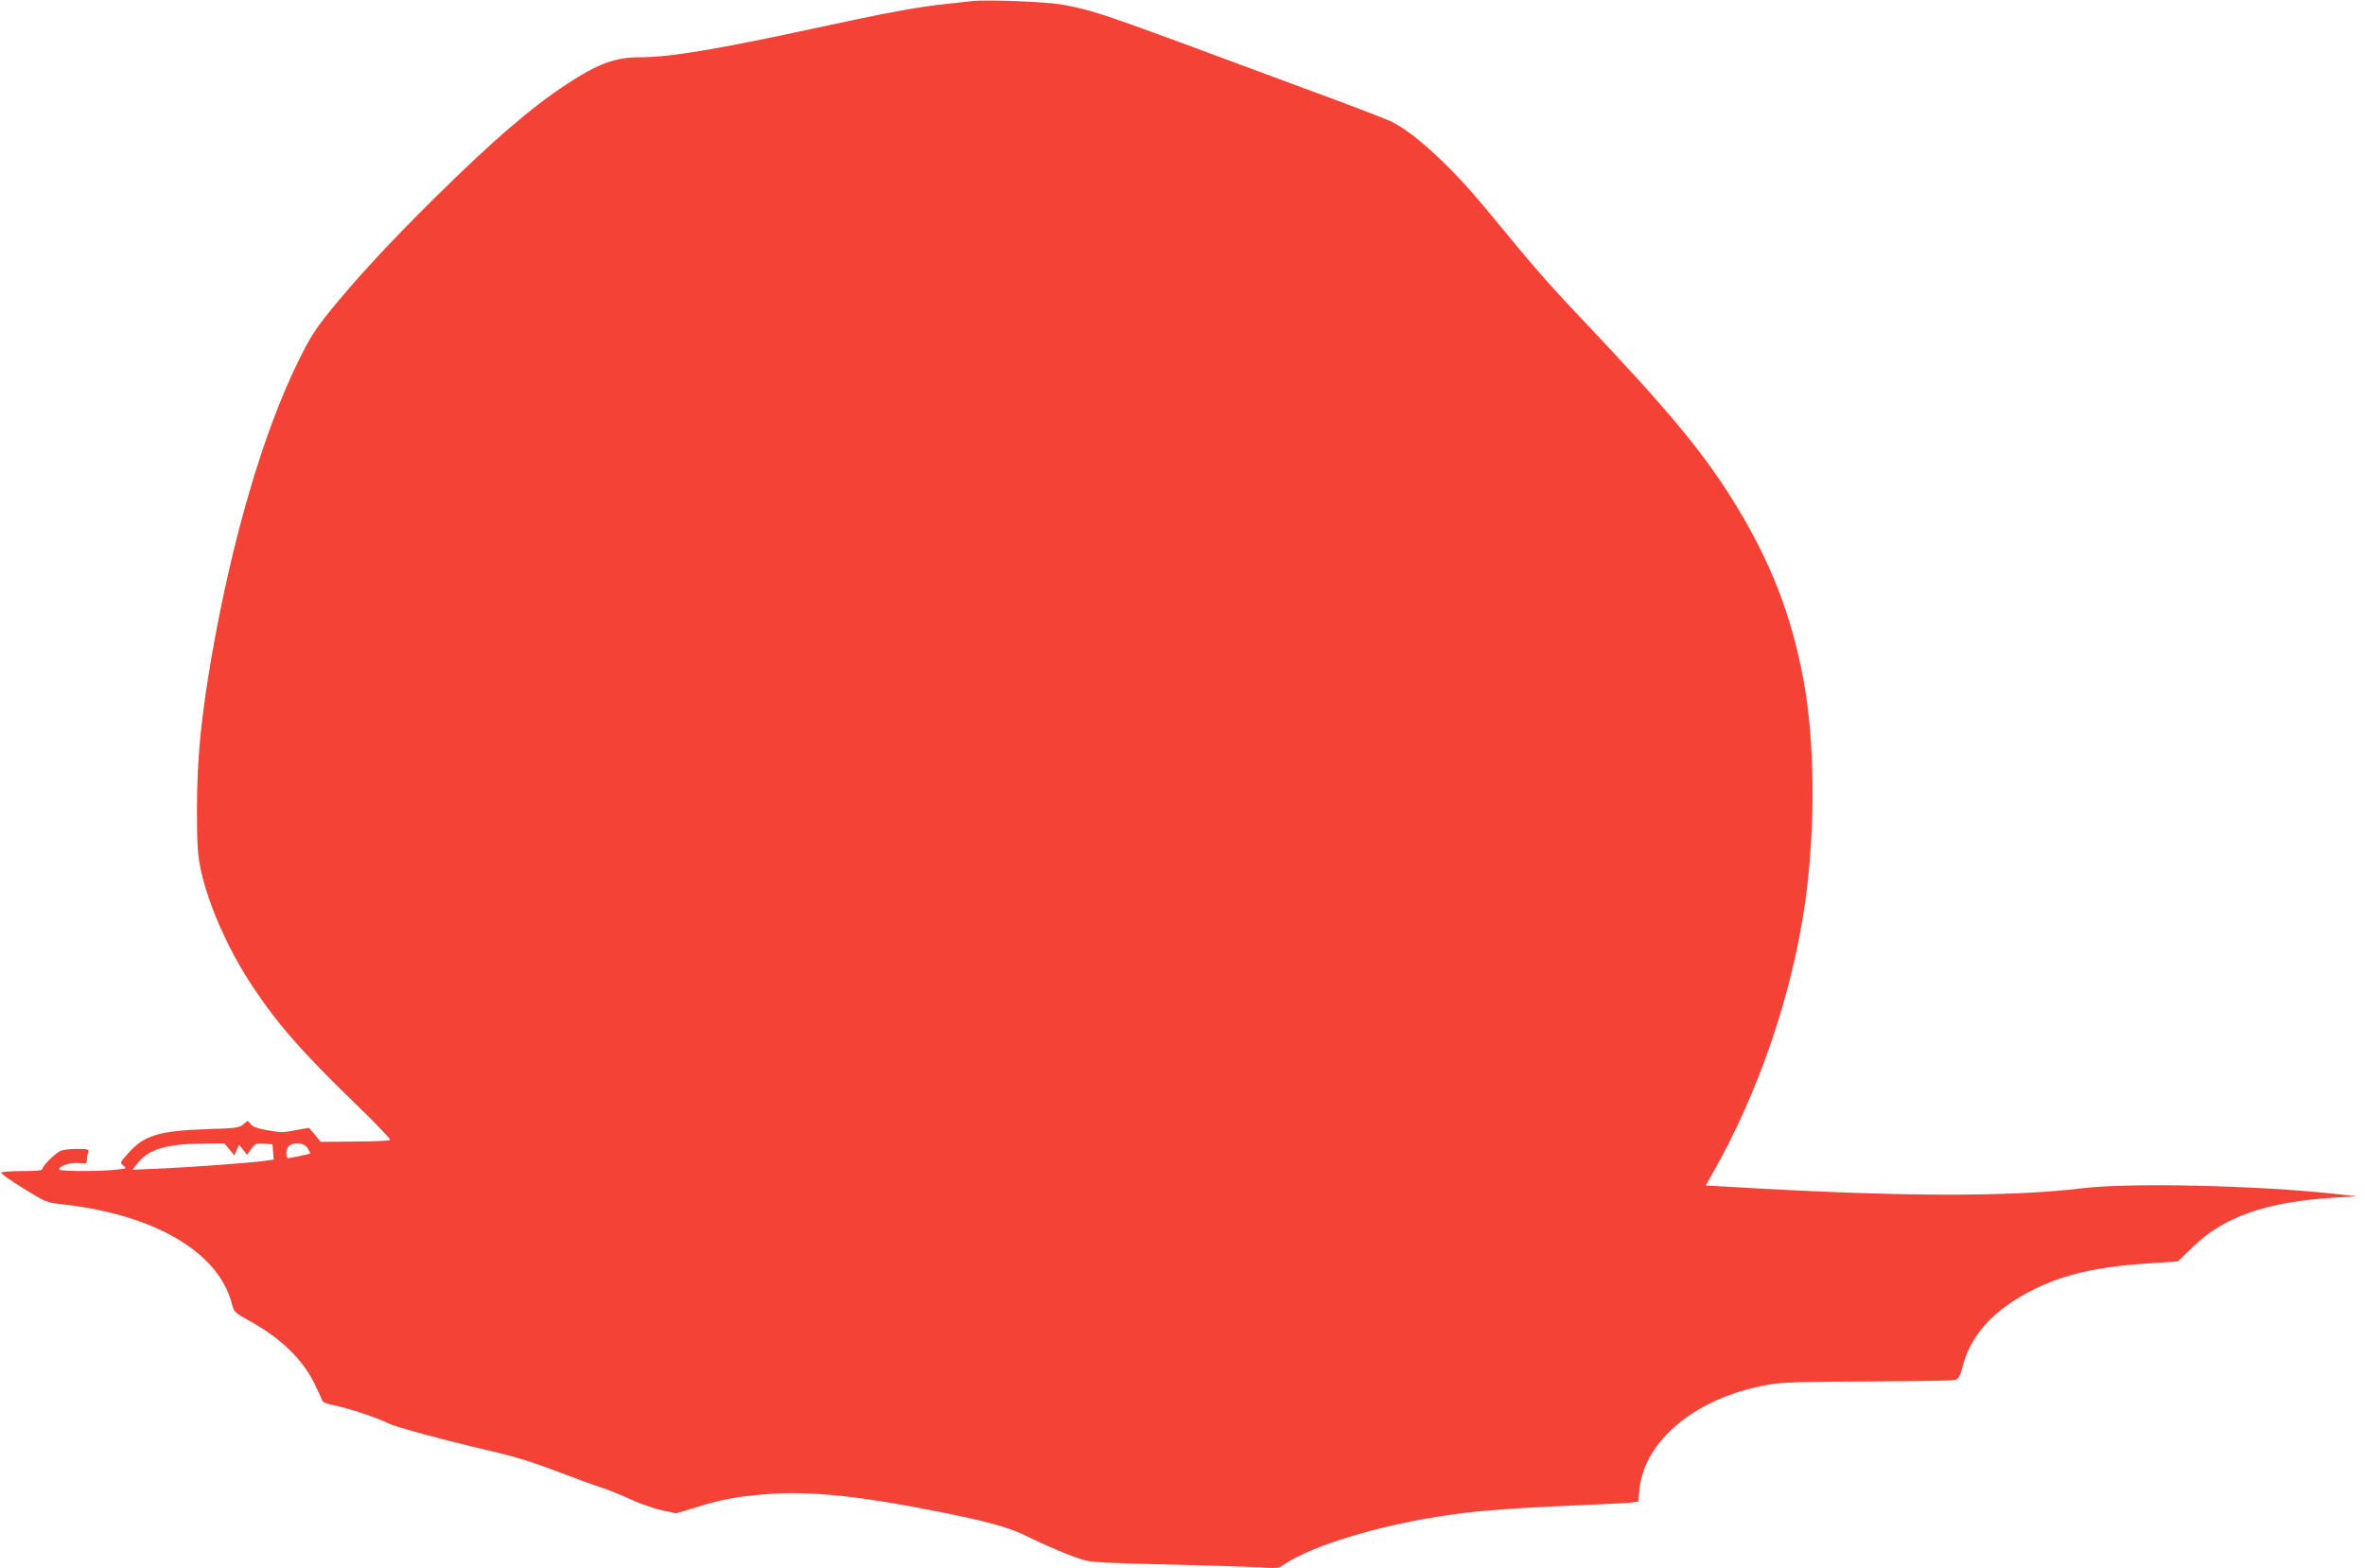
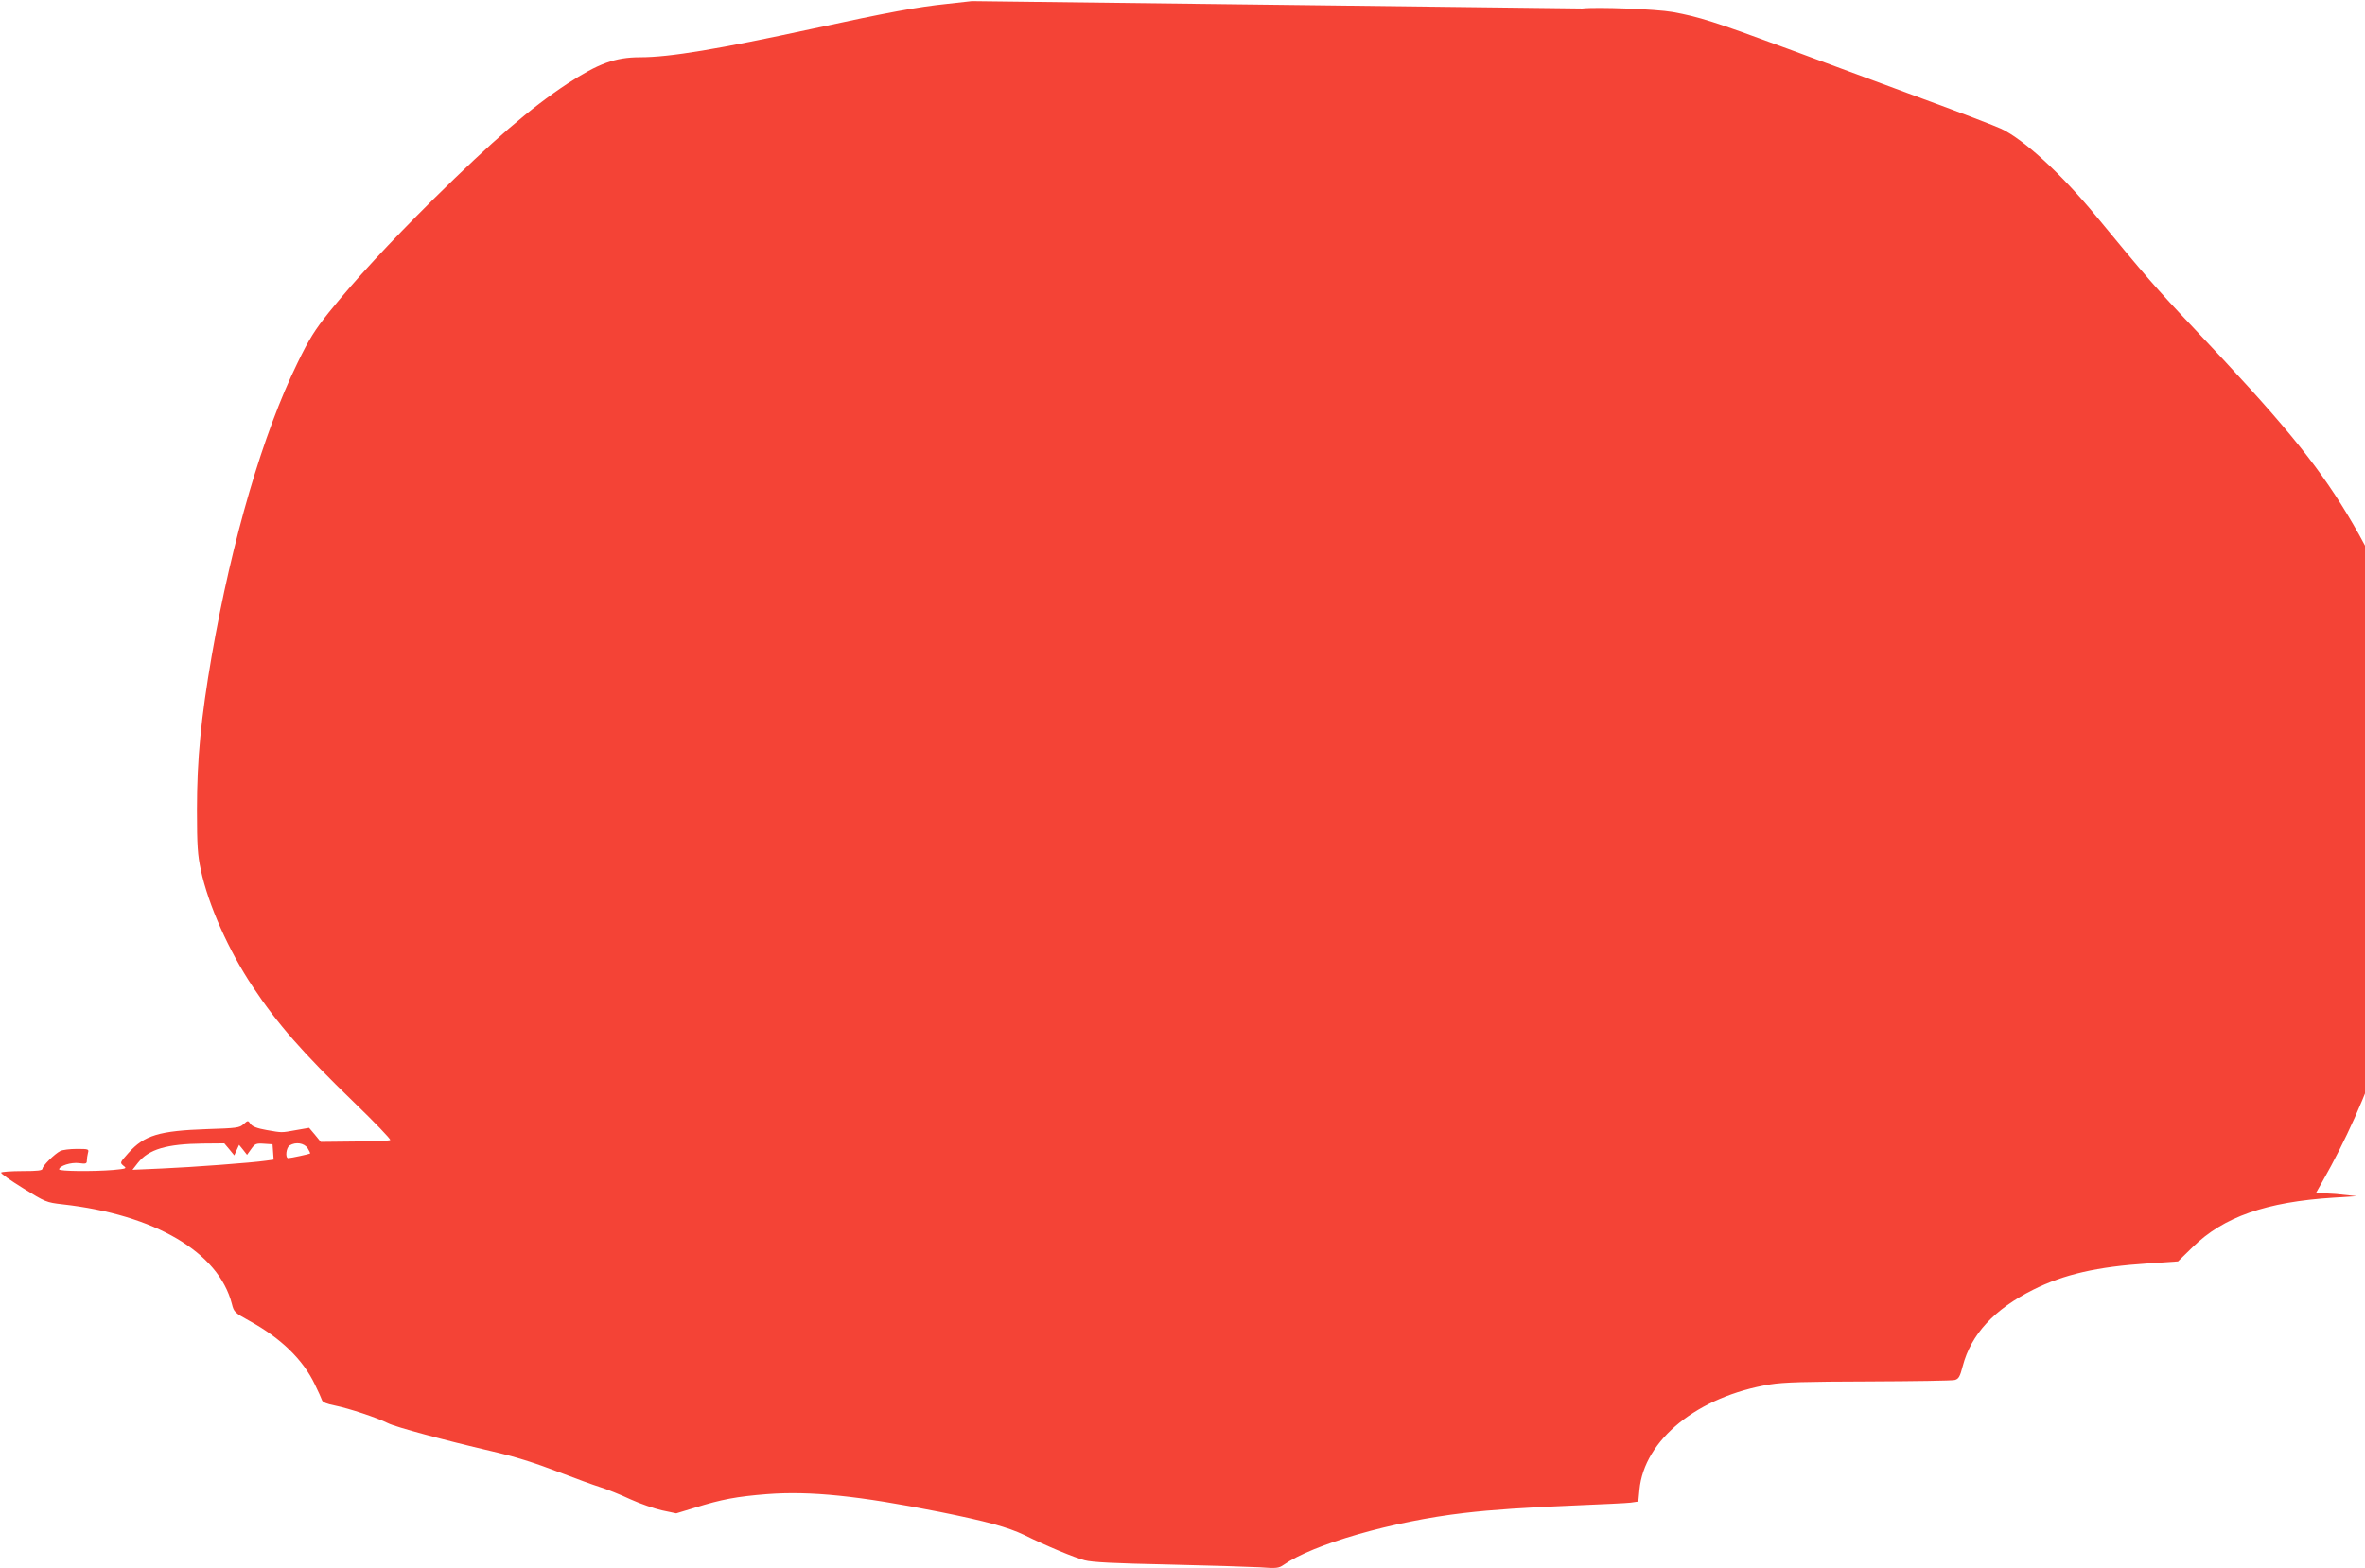
<svg xmlns="http://www.w3.org/2000/svg" version="1.0" width="1280pt" height="849pt" viewBox="0 0 1280 849" preserveAspectRatio="xMidYMid meet">
  <g transform="translate(0,849) scale(0.1,-0.1)" fill="#f44336" stroke="none">
-     <path d="M5260 8484 c-19 -2 -80 -9 -135 -15 -163 -17 -319 -46 -725 -134 -513 -111 -774 -155 -936 -155 -134 0 -226 -34 -393 -143 -200 -132 -402 -306 -725 -625 -241 -239 -423 -436 -565 -612 -76 -95 -107 -143 -171 -275 -186 -380 -354 -954 -464 -1585 -58 -337 -80 -559 -80 -835 0 -195 4 -245 21 -325 41 -191 152 -439 281 -632 134 -202 271 -358 546 -624 113 -109 202 -202 198 -206 -4 -4 -90 -8 -191 -8 l-185 -2 -31 38 -32 38 -69 -12 c-84 -15 -74 -15 -161 0 -51 9 -77 19 -87 33 -14 20 -14 20 -38 -1 -21 -20 -38 -22 -198 -27 -259 -9 -339 -33 -425 -129 -46 -52 -47 -52 -27 -69 20 -15 17 -16 -55 -23 -111 -9 -293 -7 -293 3 0 19 65 40 108 34 36 -5 42 -3 42 13 0 11 3 29 6 42 6 21 4 22 -60 22 -37 0 -77 -5 -89 -11 -32 -16 -97 -81 -97 -96 0 -10 -26 -13 -109 -13 -61 0 -112 -4 -115 -8 -3 -5 51 -43 119 -85 121 -75 126 -77 213 -87 500 -56 845 -259 917 -539 11 -44 15 -48 95 -92 171 -94 290 -210 354 -344 19 -38 36 -77 39 -86 4 -11 27 -20 68 -28 79 -16 229 -66 289 -96 41 -21 309 -93 558 -151 130 -30 227 -60 389 -122 70 -27 160 -60 198 -72 39 -12 114 -42 167 -67 53 -24 131 -51 172 -60 l76 -16 102 31 c144 45 226 60 389 73 235 18 496 -9 934 -96 254 -51 370 -83 458 -125 121 -60 273 -123 327 -137 40 -11 163 -17 450 -23 217 -5 441 -12 497 -15 92 -7 104 -5 130 13 160 112 589 236 978 281 152 18 338 30 605 41 140 6 273 12 296 15 l41 6 6 63 c25 272 317 507 707 571 74 12 191 15 535 16 242 1 451 4 465 8 21 6 28 18 43 76 45 171 170 307 382 413 166 83 345 124 621 142 l162 11 79 77 c167 164 398 245 763 268 l125 8 -113 12 c-428 47 -1119 62 -1372 31 -400 -49 -1022 -46 -1931 9 l-107 6 35 62 c252 443 432 971 503 1471 57 410 53 878 -11 1214 -66 346 -172 619 -360 930 -170 280 -356 505 -830 1006 -199 210 -263 284 -527 605 -188 228 -390 414 -514 473 -30 14 -219 87 -421 161 -202 75 -532 197 -734 272 -401 148 -481 173 -623 199 -91 16 -410 28 -490 19z m-4019 -6216 l27 -33 13 29 13 28 22 -27 21 -27 23 32 c20 28 26 31 69 28 l46 -3 3 -41 3 -42 -43 -6 c-76 -11 -398 -35 -562 -42 l-159 -7 29 37 c58 74 156 103 353 105 l115 1 27 -32z m424 6 c9 -14 15 -27 13 -29 -4 -3 -105 -25 -118 -25 -18 0 -11 59 8 69 33 20 78 13 97 -15z" />
+     <path d="M5260 8484 c-19 -2 -80 -9 -135 -15 -163 -17 -319 -46 -725 -134 -513 -111 -774 -155 -936 -155 -134 0 -226 -34 -393 -143 -200 -132 -402 -306 -725 -625 -241 -239 -423 -436 -565 -612 -76 -95 -107 -143 -171 -275 -186 -380 -354 -954 -464 -1585 -58 -337 -80 -559 -80 -835 0 -195 4 -245 21 -325 41 -191 152 -439 281 -632 134 -202 271 -358 546 -624 113 -109 202 -202 198 -206 -4 -4 -90 -8 -191 -8 l-185 -2 -31 38 -32 38 -69 -12 c-84 -15 -74 -15 -161 0 -51 9 -77 19 -87 33 -14 20 -14 20 -38 -1 -21 -20 -38 -22 -198 -27 -259 -9 -339 -33 -425 -129 -46 -52 -47 -52 -27 -69 20 -15 17 -16 -55 -23 -111 -9 -293 -7 -293 3 0 19 65 40 108 34 36 -5 42 -3 42 13 0 11 3 29 6 42 6 21 4 22 -60 22 -37 0 -77 -5 -89 -11 -32 -16 -97 -81 -97 -96 0 -10 -26 -13 -109 -13 -61 0 -112 -4 -115 -8 -3 -5 51 -43 119 -85 121 -75 126 -77 213 -87 500 -56 845 -259 917 -539 11 -44 15 -48 95 -92 171 -94 290 -210 354 -344 19 -38 36 -77 39 -86 4 -11 27 -20 68 -28 79 -16 229 -66 289 -96 41 -21 309 -93 558 -151 130 -30 227 -60 389 -122 70 -27 160 -60 198 -72 39 -12 114 -42 167 -67 53 -24 131 -51 172 -60 l76 -16 102 31 c144 45 226 60 389 73 235 18 496 -9 934 -96 254 -51 370 -83 458 -125 121 -60 273 -123 327 -137 40 -11 163 -17 450 -23 217 -5 441 -12 497 -15 92 -7 104 -5 130 13 160 112 589 236 978 281 152 18 338 30 605 41 140 6 273 12 296 15 l41 6 6 63 c25 272 317 507 707 571 74 12 191 15 535 16 242 1 451 4 465 8 21 6 28 18 43 76 45 171 170 307 382 413 166 83 345 124 621 142 l162 11 79 77 c167 164 398 245 763 268 l125 8 -113 12 l-107 6 35 62 c252 443 432 971 503 1471 57 410 53 878 -11 1214 -66 346 -172 619 -360 930 -170 280 -356 505 -830 1006 -199 210 -263 284 -527 605 -188 228 -390 414 -514 473 -30 14 -219 87 -421 161 -202 75 -532 197 -734 272 -401 148 -481 173 -623 199 -91 16 -410 28 -490 19z m-4019 -6216 l27 -33 13 29 13 28 22 -27 21 -27 23 32 c20 28 26 31 69 28 l46 -3 3 -41 3 -42 -43 -6 c-76 -11 -398 -35 -562 -42 l-159 -7 29 37 c58 74 156 103 353 105 l115 1 27 -32z m424 6 c9 -14 15 -27 13 -29 -4 -3 -105 -25 -118 -25 -18 0 -11 59 8 69 33 20 78 13 97 -15z" />
  </g>
</svg>